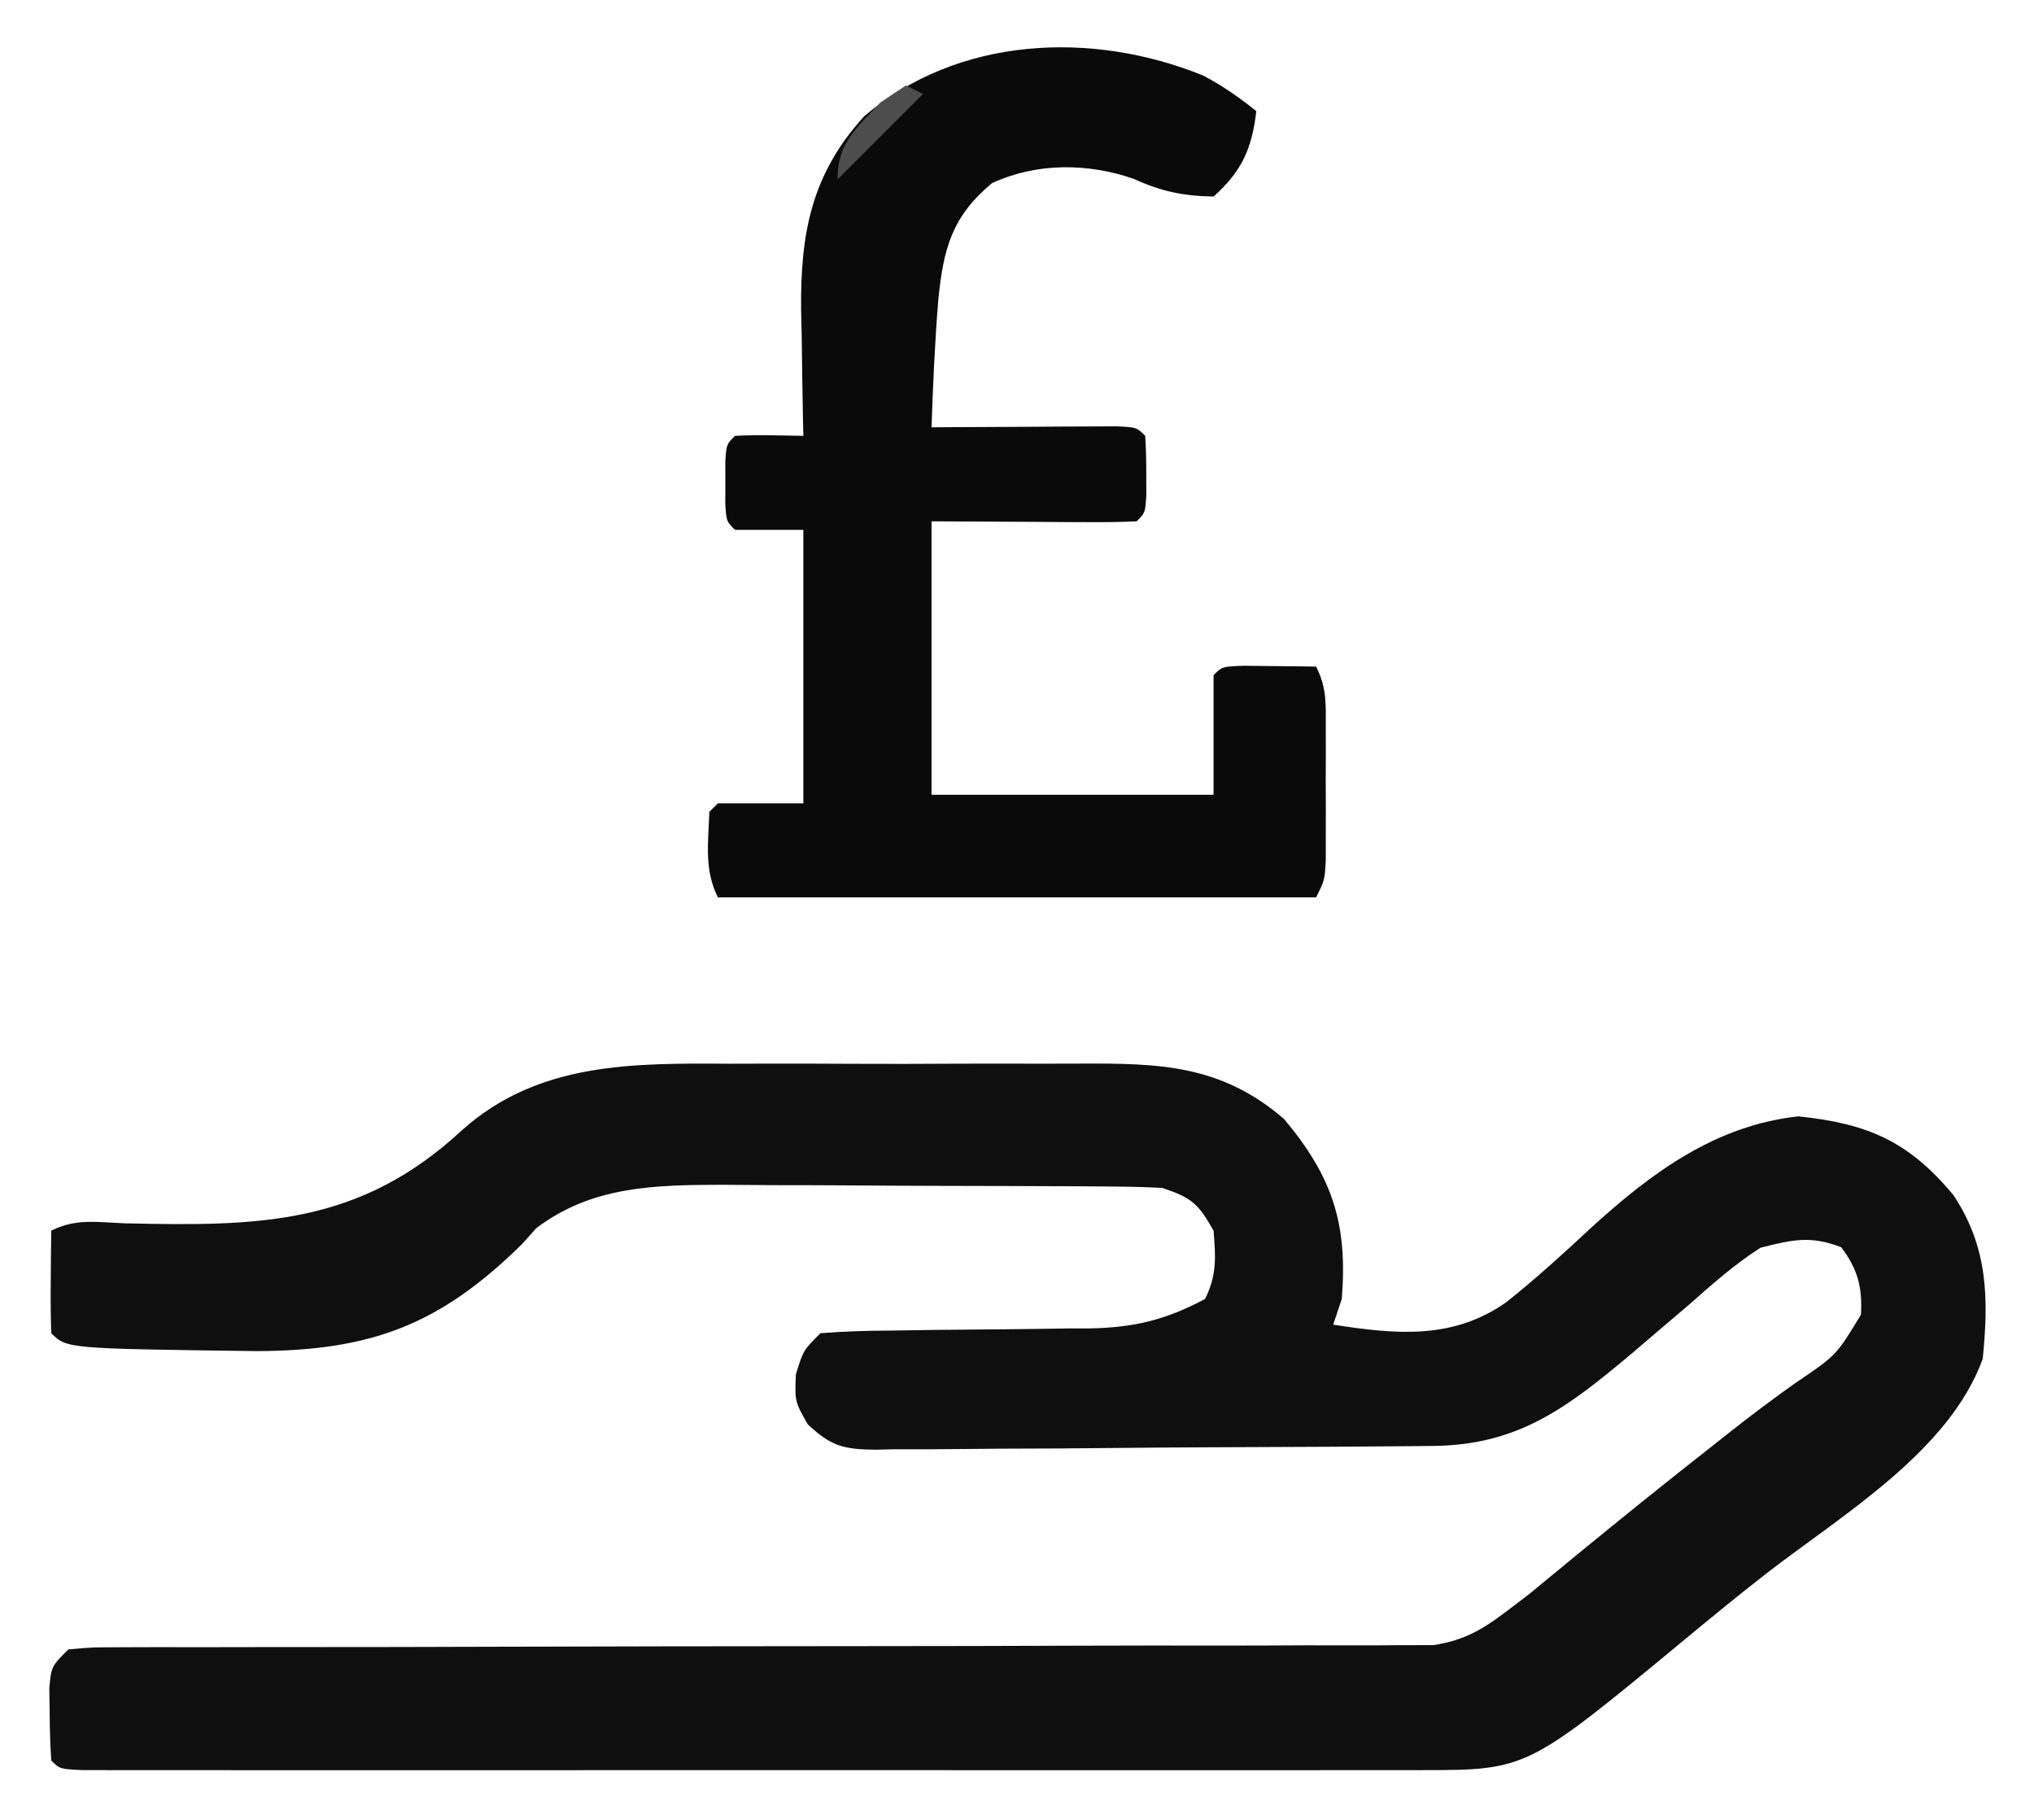
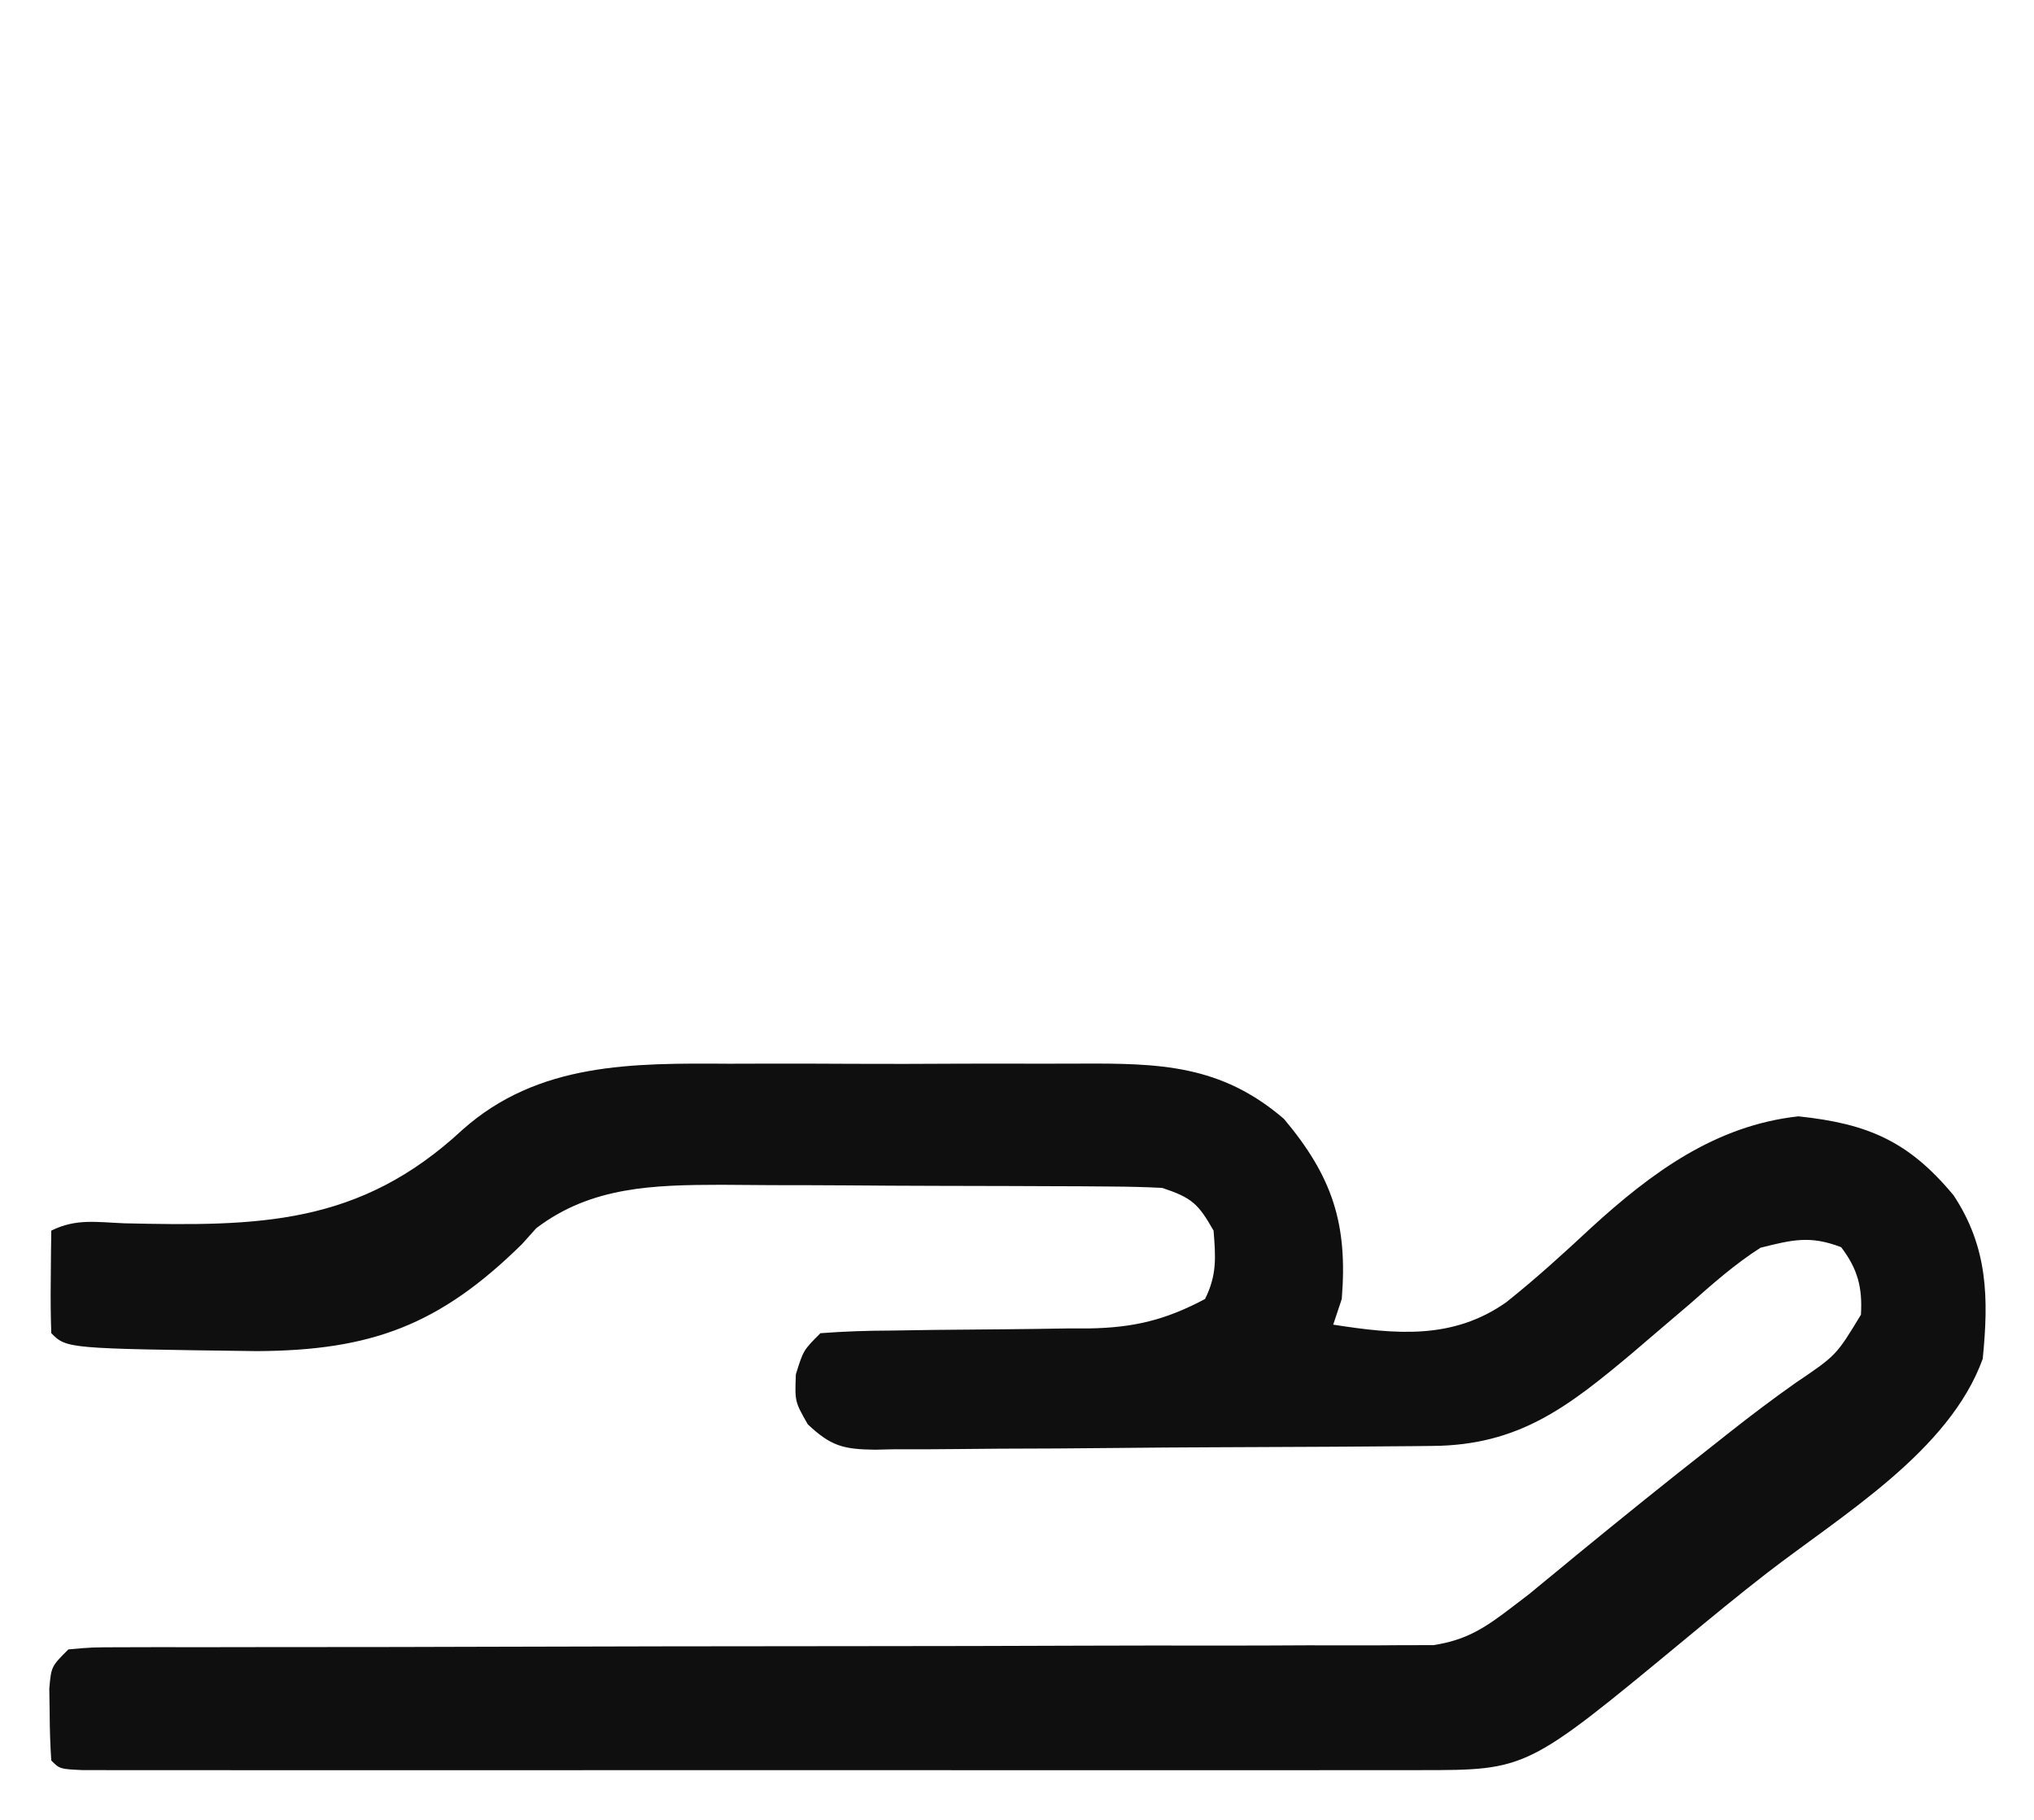
<svg xmlns="http://www.w3.org/2000/svg" version="1.1" width="238" height="213">
  <path d="M0 0 C1.557 -0.003 3.114 -0.007 4.671 -0.012 C7.914 -0.017 11.157 -0.009 14.401 0.01 C18.54 0.033 22.678 0.019 26.817 -0.005 C30.025 -0.019 33.232 -0.014 36.44 -0.004 C37.966 -0.001 39.492 -0.005 41.017 -0.014 C50.357 -0.059 57.537 0.109 64.918 6.461 C70.579 13.206 72.396 18.732 71.676 27.531 C71.346 28.521 71.016 29.511 70.676 30.531 C77.955 31.664 84.632 32.331 90.914 27.918 C94.378 25.163 97.641 22.19 100.877 19.173 C107.931 12.734 115.419 7.214 125.113 6.156 C133.22 7.01 138.004 9.055 143.266 15.398 C147.286 21.479 147.387 27.433 146.676 34.531 C142.759 45.349 130.298 52.742 121.43 59.594 C118.062 62.206 114.779 64.911 111.498 67.631 C93.327 82.654 93.327 82.654 80.899 82.658 C80.219 82.66 79.538 82.661 78.837 82.663 C76.558 82.667 74.279 82.664 71.999 82.661 C70.365 82.662 68.73 82.664 67.096 82.666 C62.658 82.671 58.221 82.669 53.783 82.666 C49.144 82.663 44.506 82.665 39.867 82.667 C32.08 82.669 24.293 82.666 16.506 82.662 C7.491 82.656 -1.524 82.658 -10.538 82.663 C-18.27 82.668 -26.002 82.669 -33.733 82.666 C-38.355 82.664 -42.977 82.664 -47.598 82.668 C-51.939 82.67 -56.28 82.668 -60.622 82.663 C-62.219 82.661 -63.817 82.662 -65.415 82.664 C-67.586 82.667 -69.757 82.663 -71.929 82.658 C-73.147 82.658 -74.365 82.657 -75.62 82.657 C-78.324 82.531 -78.324 82.531 -79.324 81.531 C-79.449 79.722 -79.5 77.907 -79.512 76.094 C-79.526 75.105 -79.54 74.116 -79.555 73.098 C-79.324 70.531 -79.324 70.531 -77.324 68.531 C-74.549 68.281 -74.549 68.281 -70.936 68.28 C-70.273 68.277 -69.61 68.274 -68.927 68.271 C-66.694 68.263 -64.462 68.27 -62.229 68.276 C-60.633 68.273 -59.037 68.269 -57.44 68.265 C-53.996 68.257 -50.553 68.255 -47.109 68.257 C-41.663 68.26 -36.218 68.245 -30.772 68.228 C-15.284 68.181 0.204 68.157 15.692 68.15 C24.241 68.147 32.791 68.129 41.34 68.095 C46.753 68.075 52.165 68.073 57.578 68.084 C60.949 68.086 64.319 68.072 67.69 68.053 C69.252 68.048 70.814 68.05 72.375 68.059 C74.511 68.07 76.644 68.056 78.78 68.037 C79.973 68.036 81.167 68.035 82.397 68.033 C86.357 67.427 88.523 65.947 91.676 63.531 C92.312 63.045 92.948 62.559 93.604 62.058 C94.153 61.605 94.703 61.151 95.27 60.684 C96.216 59.908 96.216 59.908 97.181 59.116 C97.839 58.572 98.498 58.029 99.176 57.469 C104.427 53.166 109.705 48.905 115.051 44.719 C115.905 44.042 115.905 44.042 116.776 43.352 C119.4 41.278 122.033 39.28 124.77 37.352 C129.542 34.128 129.542 34.128 132.426 29.367 C132.612 26.162 132.048 24.023 130.113 21.469 C126.505 20.081 124.433 20.589 120.676 21.531 C117.683 23.446 115.082 25.742 112.426 28.094 C110.93 29.372 109.433 30.648 107.934 31.922 C107.209 32.541 106.485 33.161 105.739 33.799 C98.144 40.176 92.389 44.663 82.239 44.724 C81.484 44.732 80.729 44.74 79.951 44.749 C77.455 44.774 74.958 44.79 72.461 44.805 C71.182 44.813 71.182 44.813 69.877 44.821 C65.366 44.848 60.855 44.867 56.344 44.881 C52.608 44.895 48.873 44.923 45.138 44.963 C40.628 45.013 36.119 45.037 31.609 45.045 C29.89 45.051 28.171 45.067 26.452 45.09 C24.048 45.122 21.646 45.122 19.242 45.115 C18.532 45.131 17.822 45.148 17.09 45.164 C13.387 45.118 11.931 44.771 9.195 42.194 C7.676 39.531 7.676 39.531 7.801 36.344 C8.676 33.531 8.676 33.531 10.676 31.531 C13.46 31.322 16.152 31.23 18.938 31.223 C20.631 31.197 22.324 31.172 24.018 31.146 C26.686 31.118 29.354 31.094 32.022 31.075 C34.598 31.053 37.174 31.014 39.75 30.973 C40.539 30.973 41.328 30.972 42.14 30.972 C47.351 30.88 51.052 29.989 55.676 27.531 C57.08 24.722 56.925 22.643 56.676 19.531 C54.896 16.395 54.153 15.69 50.676 14.531 C48.715 14.427 46.75 14.383 44.787 14.37 C43.575 14.361 42.363 14.351 41.114 14.341 C39.801 14.337 38.489 14.333 37.137 14.328 C35.773 14.322 34.408 14.317 33.044 14.311 C30.181 14.3 27.318 14.295 24.455 14.291 C20.807 14.286 17.159 14.262 13.511 14.233 C10.69 14.214 7.869 14.209 5.048 14.208 C3.056 14.203 1.064 14.185 -0.929 14.166 C-8.78 14.185 -16.126 14.333 -22.579 19.249 C-23.128 19.861 -23.677 20.474 -24.242 21.105 C-33.906 30.62 -41.93 33.559 -55.253 33.628 C-77.518 33.338 -77.518 33.338 -79.324 31.531 C-79.397 29.512 -79.408 27.49 -79.387 25.469 C-79.378 24.364 -79.369 23.259 -79.359 22.121 C-79.348 21.266 -79.336 20.412 -79.324 19.531 C-76.426 18.082 -73.993 18.549 -70.762 18.672 C-55.093 19.026 -43.293 18.955 -31.211 7.73 C-22.328 -0.184 -11.278 -0.07 0 0 Z " fill="#0F0F0F" transform="translate(85.324,124.469)" />
-   <path d="M0 0 C2.283 1.193 4.226 2.56 6.234 4.168 C5.735 8.54 4.541 11.209 1.234 14.168 C-2.283 14.104 -4.883 13.573 -8.078 12.105 C-13.454 10.23 -19.485 10.179 -24.703 12.605 C-29.391 16.528 -30.369 20.233 -30.975 26.245 C-31.377 31.215 -31.6 36.185 -31.766 41.168 C-31.044 41.163 -30.322 41.157 -29.578 41.152 C-26.328 41.131 -23.078 41.118 -19.828 41.105 C-18.692 41.097 -17.556 41.089 -16.385 41.08 C-15.305 41.077 -14.226 41.074 -13.113 41.07 C-11.613 41.062 -11.613 41.062 -10.082 41.054 C-7.766 41.168 -7.766 41.168 -6.766 42.168 C-6.668 43.665 -6.636 45.167 -6.641 46.668 C-6.637 47.89 -6.637 47.89 -6.633 49.137 C-6.766 51.168 -6.766 51.168 -7.766 52.168 C-9.546 52.255 -11.33 52.275 -13.113 52.266 C-14.571 52.262 -14.571 52.262 -16.059 52.258 C-17.303 52.249 -18.547 52.24 -19.828 52.23 C-23.767 52.21 -27.707 52.189 -31.766 52.168 C-31.766 62.728 -31.766 73.288 -31.766 84.168 C-20.876 84.168 -9.986 84.168 1.234 84.168 C1.234 79.548 1.234 74.928 1.234 70.168 C2.234 69.168 2.234 69.168 4.738 69.07 C5.748 69.082 6.757 69.094 7.797 69.105 C8.809 69.114 9.821 69.124 10.863 69.133 C11.646 69.144 12.428 69.156 13.234 69.168 C14.502 71.702 14.364 73.49 14.367 76.324 C14.368 77.346 14.37 78.369 14.371 79.422 C14.367 80.493 14.363 81.564 14.359 82.668 C14.363 83.739 14.367 84.81 14.371 85.914 C14.37 86.936 14.369 87.959 14.367 89.012 C14.366 89.952 14.365 90.892 14.364 91.861 C14.234 94.168 14.234 94.168 13.234 96.168 C-9.866 96.168 -32.966 96.168 -56.766 96.168 C-58.392 92.915 -57.88 89.776 -57.766 86.168 C-57.271 85.673 -57.271 85.673 -56.766 85.168 C-53.466 85.168 -50.166 85.168 -46.766 85.168 C-46.766 74.608 -46.766 64.048 -46.766 53.168 C-49.406 53.168 -52.046 53.168 -54.766 53.168 C-55.766 52.168 -55.766 52.168 -55.898 50.137 C-55.896 49.322 -55.893 48.507 -55.891 47.668 C-55.893 46.853 -55.896 46.039 -55.898 45.199 C-55.766 43.168 -55.766 43.168 -54.766 42.168 C-52.095 42.027 -49.441 42.125 -46.766 42.168 C-46.789 41.14 -46.789 41.14 -46.813 40.092 C-46.876 36.951 -46.915 33.81 -46.953 30.668 C-46.978 29.59 -47.003 28.513 -47.029 27.402 C-47.111 18.468 -45.827 11.557 -39.648 4.773 C-28.634 -4.618 -12.976 -5.259 0 0 Z " fill="#0A0A0A" transform="translate(140.766,8.832)" />
-   <path d="M0 0 C0.66 0.33 1.32 0.66 2 1 C-1.3 4.3 -4.6 7.6 -8 11 C-8 6.678 -5.851 5.116 -3 2 C-2.01 1.34 -1.02 0.68 0 0 Z " fill="#4D4D4D" transform="translate(106,10)" />
</svg>